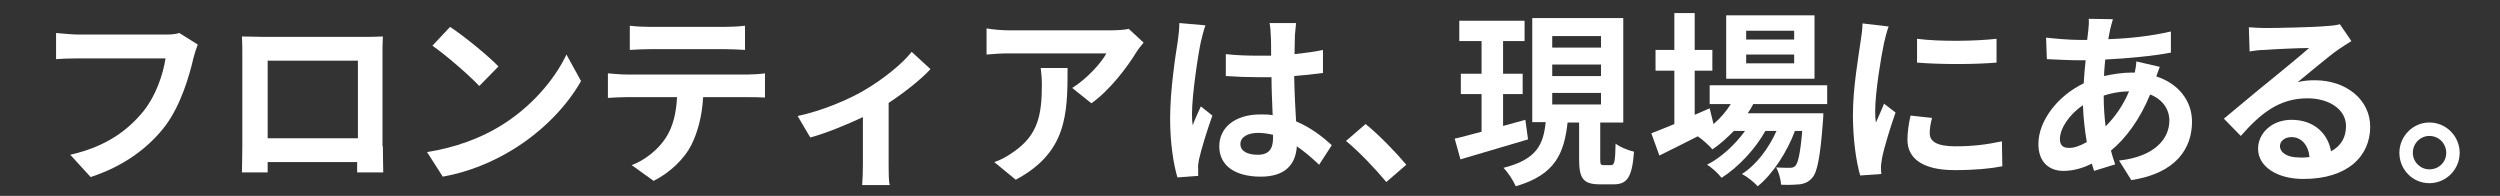
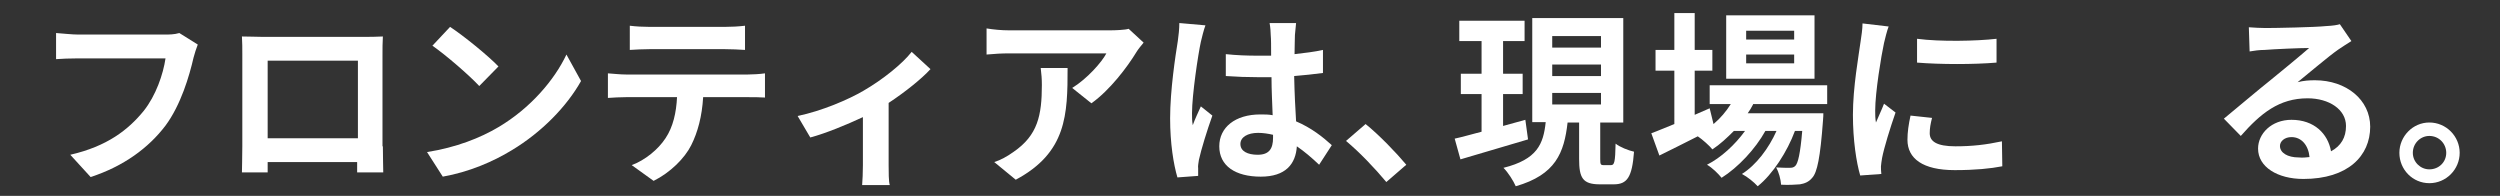
<svg xmlns="http://www.w3.org/2000/svg" version="1.1" id="レイヤー_1" x="0px" y="0px" viewBox="0 0 651 51" enable-background="new 0 0 651 51" xml:space="preserve">
  <rect x="0" y="0" width="651" height="51" fill="#333333" stroke="none" />
  <g>
    <g>
      <path fill="#FFFFFF" d="M51.5,11.6c-0.4,1-0.8,2.3-1.1,3.4c-1.1,4.8-3.3,12.3-7.3,17.7c-4.4,5.8-10.9,10.6-19.5,13.4l-5.3-5.8    c9.6-2.2,15.1-6.5,19.1-11.4c3.2-4,5.1-9.6,5.7-13.7H20.4c-2.2,0-4.5,0.1-5.8,0.2V8.6c1.5,0.1,4.2,0.4,5.8,0.4h22.5    c1,0,2.5,0,3.8-0.4L51.5,11.6z" />
      <path fill="#FFFFFF" d="M99.7,38.1c0,1.9,0.1,6.6,0.1,6.8H93l0-2.7H69.7l0,2.7H63c0-0.2,0.1-4.5,0.1-6.8V14.2c0-1.4,0-3.4-0.1-4.7    c2,0,3.8,0.1,5.2,0.1h26.7c1.2,0,3.1,0,4.8-0.1c-0.1,1.5-0.1,3.3-0.1,4.7V38.1z M69.7,15.8V36h23.5V15.8H69.7z" />
      <path fill="#FFFFFF" d="M129.8,33.1c8.3-4.9,14.6-12.3,17.7-18.9l3.8,6.9c-3.7,6.6-10.2,13.3-18,18c-4.9,3-11.2,5.7-18,6.9    l-4.1-6.4C118.8,38.4,125.1,35.9,129.8,33.1z M129.8,17.3l-5,5.1c-2.5-2.7-8.6-8-12.2-10.5l4.6-4.9C120.7,9.3,127,14.4,129.8,17.3    z" />
      <path fill="#FFFFFF" d="M194.8,19.4c1,0,3.1-0.1,4.4-0.3v6.3c-1.2-0.1-3.1-0.1-4.4-0.1h-11.7c-0.3,5-1.4,9.1-3.1,12.5    c-1.7,3.4-5.4,7.1-9.8,9.3l-5.7-4.1c3.5-1.3,6.9-4.1,8.8-7c2-3,2.8-6.7,3-10.7H163c-1.4,0-3.3,0.1-4.7,0.2v-6.4    c1.5,0.1,3.2,0.3,4.7,0.3H194.8z M169.2,12.8c-1.7,0-3.7,0.1-5.2,0.2V6.7c1.6,0.2,3.5,0.3,5.2,0.3h19.5c1.7,0,3.6-0.1,5.3-0.3V13    c-1.7-0.1-3.5-0.2-5.3-0.2H169.2z" />
      <path fill="#FFFFFF" d="M242.3,18c-2.3,2.5-6.5,5.9-10.9,8.8V43c0,1.7,0,4.3,0.3,5.2h-7.2c0.1-1,0.2-3.5,0.2-5.2V30.5    c-4.3,2-9.6,4.2-13.7,5.3l-3.3-5.6c6.3-1.3,13.3-4.3,17.2-6.6c5-2.9,10.1-7,12.5-10.1L242.3,18z" />
      <path fill="#FFFFFF" d="M297.8,11.1c-0.5,0.6-1.5,1.8-1.9,2.5c-2.3,3.8-6.9,9.9-11.7,13.3l-5-4c3.9-2.4,7.7-6.7,8.9-9h-25.3    c-2,0-3.6,0.1-5.9,0.3V7.4c1.8,0.3,3.9,0.5,5.9,0.5H289c1.4,0,4-0.1,4.9-0.4L297.8,11.1z M278,17.7c0,12.1-0.2,22-13.5,29.1    l-5.6-4.6c1.6-0.5,3.3-1.4,5.1-2.7c6.2-4.3,7.3-9.4,7.3-17.4c0-1.5-0.1-2.8-0.3-4.4H278z" />
      <path fill="#FFFFFF" d="M313.9,6.6c-0.4,1-1,3.4-1.2,4.3c-0.7,3.2-2.3,13.8-2.3,18.6c0,1,0,2.1,0.2,3.1c0.6-1.7,1.4-3.3,2.1-4.9    l3,2.4c-1.4,3.9-2.9,8.8-3.5,11.5c-0.1,0.7-0.3,1.7-0.2,2.2c0,0.5,0,1.3,0,2l-5.4,0.4c-1-3.4-1.9-8.8-1.9-15.4    c0-7.3,1.4-16.4,2-20.1c0.2-1.4,0.4-3.2,0.4-4.7L313.9,6.6z M343.5,42.9c-2-1.9-3.9-3.5-5.8-4.8c-0.3,4.6-2.9,7.9-9.4,7.9    c-6.6,0-10.8-2.8-10.8-7.9c0-4.9,4.1-8.3,10.7-8.3c1.1,0,2.2,0,3.2,0.2c-0.1-3-0.3-6.5-0.3-9.9c-1.2,0-2.3,0-3.5,0    c-2.8,0-5.5-0.1-8.4-0.3v-5.7c2.8,0.3,5.5,0.4,8.4,0.4c1.1,0,2.3,0,3.4,0c0-2.4,0-4.3-0.1-5.3c0-0.7-0.1-2.2-0.3-3.2h6.9    c-0.1,0.9-0.2,2.1-0.3,3.1c0,1.1-0.1,2.9-0.1,5c2.6-0.3,5.2-0.6,7.4-1.1v6c-2.3,0.3-4.9,0.6-7.5,0.8c0.1,4.7,0.3,8.5,0.5,11.8    c4,1.7,7,4.1,9.3,6.2L343.5,42.9z M331.5,35.1c-1.3-0.3-2.6-0.5-3.9-0.5c-2.7,0-4.6,1.1-4.6,2.9c0,1.9,1.9,2.8,4.5,2.8    c3,0,4-1.6,4-4.4V35.1z" />
      <path fill="#FFFFFF" d="M361,47.4c-3-3.6-7-7.8-10.5-10.7l5.1-4.4c3.5,2.8,8.1,7.6,10.6,10.6L361,47.4z" />
      <path fill="#FFFFFF" d="M397.9,36.3c-6.1,1.8-12.6,3.7-17.6,5.2l-1.5-5.4c1.9-0.4,4.3-1.1,7-1.8v-9.8h-5.4v-5.3h5.4v-8.5h-5.8V5.4    h17v5.3h-5.6v8.5h5.1v5.3h-5.1v8.3c1.9-0.5,3.9-1.1,5.8-1.6L397.9,36.3z M419.5,43c0.9,0,1.1-0.8,1.2-5.6c1.1,0.9,3.4,1.8,4.8,2.1    c-0.5,6.7-1.8,8.5-5.3,8.5h-3.6c-4.5,0-5.4-1.7-5.4-6.6v-9.5h-3c-0.9,7.9-3.1,13.6-13.5,16.6c-0.6-1.4-2-3.6-3.2-4.8    c8.8-2.2,10.4-6.2,11-11.9h-3.5V4.7h23.7v27.2h-6v9.5c0,1.4,0.1,1.6,0.9,1.6H419.5z M404.2,12.4h12.7v-3h-12.7V12.4z M404.2,19.8    h12.7v-3h-12.7V19.8z M404.2,27.2h12.7v-3h-12.7V27.2z" />
      <path fill="#FFFFFF" d="M456.5,27.2c-0.4,0.8-0.9,1.6-1.4,2.3h19.7c0,0,0,1.3-0.1,2c-0.7,9.5-1.5,13.4-2.8,14.8    c-0.9,1.1-2,1.5-3.2,1.7c-1.1,0.1-3,0.2-4.9,0.1c-0.1-1.4-0.6-3.3-1.3-4.5c1.6,0.1,2.8,0.1,3.5,0.1c0.7,0,1.1-0.1,1.5-0.5    c0.7-0.7,1.3-3.2,1.8-9.1h-1.9c-2,5.4-5.8,11.3-9.7,14.4c-1-1.1-2.6-2.4-4.1-3.2c3.7-2.3,7-6.7,9-11.2h-2.9    c-2.6,4.7-7.1,9.5-11.4,12.2c-0.9-1.1-2.4-2.6-3.8-3.4c3.6-1.8,7.3-5.2,9.9-8.8h-2.9c-1.8,1.8-3.6,3.5-5.6,4.8    c-0.7-0.9-2.6-2.6-3.8-3.4c-3.5,1.8-7,3.5-10,5l-2.1-5.8c1.7-0.6,3.7-1.5,6-2.4V18.4h-4.9V13h4.9V3.4h5.3V13h4.6v5.4h-4.6v11.5    l3.9-1.7l1,4.1c1.8-1.5,3.3-3.3,4.5-5.2h-5.5v-4.9h30.6v4.9H456.5z M472.5,20.5h-23V4h23V20.5z M467.2,8h-12.5v2.3h12.5V8z     M467.2,14.2h-12.5v2.3h12.5V14.2z" />
      <path fill="#FFFFFF" d="M491.8,6.9c-0.4,1-1,3.4-1.2,4.3c-0.7,3.2-2.3,12.8-2.3,17.6c0,0.9,0,2.1,0.2,3.1c0.7-1.7,1.5-3.3,2.1-4.9    l3,2.3c-1.4,4-3,9.2-3.5,11.8c-0.1,0.7-0.3,1.8-0.3,2.2c0,0.5,0,1.3,0.1,2l-5.5,0.4c-1-3.4-1.9-9.2-1.9-15.8    c0-7.2,1.5-15.4,2-19.1c0.2-1.4,0.5-3.2,0.5-4.7L491.8,6.9z M503.1,30.7c-0.4,1.6-0.6,2.7-0.6,4c0,2.1,1.8,3.4,6.7,3.4    c4.3,0,7.9-0.4,12.1-1.3l0.1,6.5c-3.1,0.6-7,1-12.4,1c-8.3,0-12.3-3-12.3-7.9c0-2,0.3-4,0.8-6.3L503.1,30.7z M519.9,10.1v6.2    c-5.9,0.5-14.6,0.5-20.7,0l0-6.2C505.2,10.9,514.7,10.7,519.9,10.1z" />
-       <path fill="#FFFFFF" d="M562.4,17.4c-0.2,0.5-0.6,1.6-0.9,2.5c5.6,1.8,9.3,6.2,9.3,11.8c0,6.8-4,13.4-15.8,15.2l-3.2-5.1    c9.3-1,13.1-5.7,13.1-10.4c0-2.9-1.7-5.5-5-6.8c-2.7,6.6-6.5,11.6-10.2,14.6c0.3,1.3,0.7,2.4,1.1,3.6l-5.5,1.7    c-0.2-0.6-0.4-1.3-0.6-1.9c-2.3,1.2-4.9,1.9-7.4,1.9c-3.5,0-6.5-2.1-6.5-7c0-6.1,5.1-12.6,11.8-15.8c0.1-2,0.3-4.1,0.5-6h-1.6    c-2.5,0-6.3-0.2-8.5-0.3l-0.2-5.6c1.7,0.2,5.9,0.6,8.9,0.6h1.8l0.3-2.6c0.1-0.9,0.2-2,0.1-2.9l6.3,0.1c-0.3,1-0.5,1.8-0.7,2.6    c-0.2,0.8-0.3,1.7-0.5,2.6c5.8-0.2,11-0.8,16.3-2l0,5.5c-4.7,0.9-11.2,1.5-17.1,1.8c-0.1,1.4-0.3,2.9-0.3,4.3    c2.3-0.5,4.8-0.9,7.2-0.9h0.8c0.2-1,0.4-2.2,0.4-2.9L562.4,17.4z M543.4,37c-0.5-3-0.9-6.3-1-9.6c-3.6,2.4-6,6.1-6,8.8    c0,1.5,0.7,2.3,2.2,2.3C540,38.6,541.6,38,543.4,37z M547.8,24.9c0,3,0.2,5.6,0.5,8c2.3-2.3,4.5-5.3,6.1-9.1    C551.9,23.8,549.6,24.3,547.8,24.9L547.8,24.9z" />
      <path fill="#FFFFFF" d="M612.3,10.7c-1.2,0.7-2.3,1.5-3.4,2.2c-2.6,1.8-7.6,6.1-10.6,8.5c1.6-0.4,3-0.5,4.5-0.5    c8.2,0,14.4,5.1,14.4,12.1c0,7.6-5.8,13.6-17.4,13.6c-6.7,0-11.8-3.1-11.8-7.9c0-3.9,3.5-7.5,8.7-7.5c5.9,0,9.5,3.6,10.3,8.2    c2.6-1.4,3.9-3.6,3.9-6.6c0-4.3-4.4-7.2-10-7.2c-7.4,0-12.2,3.9-17.4,9.8l-4.4-4.5c3.4-2.8,9.2-7.7,12.1-10    c2.7-2.2,7.7-6.3,10.1-8.4c-2.5,0-9.1,0.3-11.6,0.5c-1.3,0-2.8,0.2-3.9,0.4l-0.2-6.3c1.4,0.1,3,0.2,4.4,0.2    c2.5,0,12.8-0.2,15.6-0.5c2-0.1,3.1-0.3,3.7-0.5L612.3,10.7z M601.4,40.9c-0.3-3.1-2.1-5.2-4.7-5.2c-1.8,0-3,1.1-3,2.3    c0,1.8,2,3,4.9,3C599.6,41.1,600.5,41,601.4,40.9z" />
      <path fill="#FFFFFF" d="M640.5,39.8c0,4.3-3.5,7.9-7.9,7.9c-4.3,0-7.8-3.5-7.8-7.9c0-4.3,3.5-7.9,7.8-7.9    C637,31.9,640.5,35.5,640.5,39.8z M637,39.8c0-2.4-1.9-4.4-4.4-4.4c-2.3,0-4.3,1.9-4.3,4.4c0,2.4,2,4.3,4.3,4.3    C635.1,44.1,637,42.2,637,39.8z" />
    </g>
  </g>
</svg>